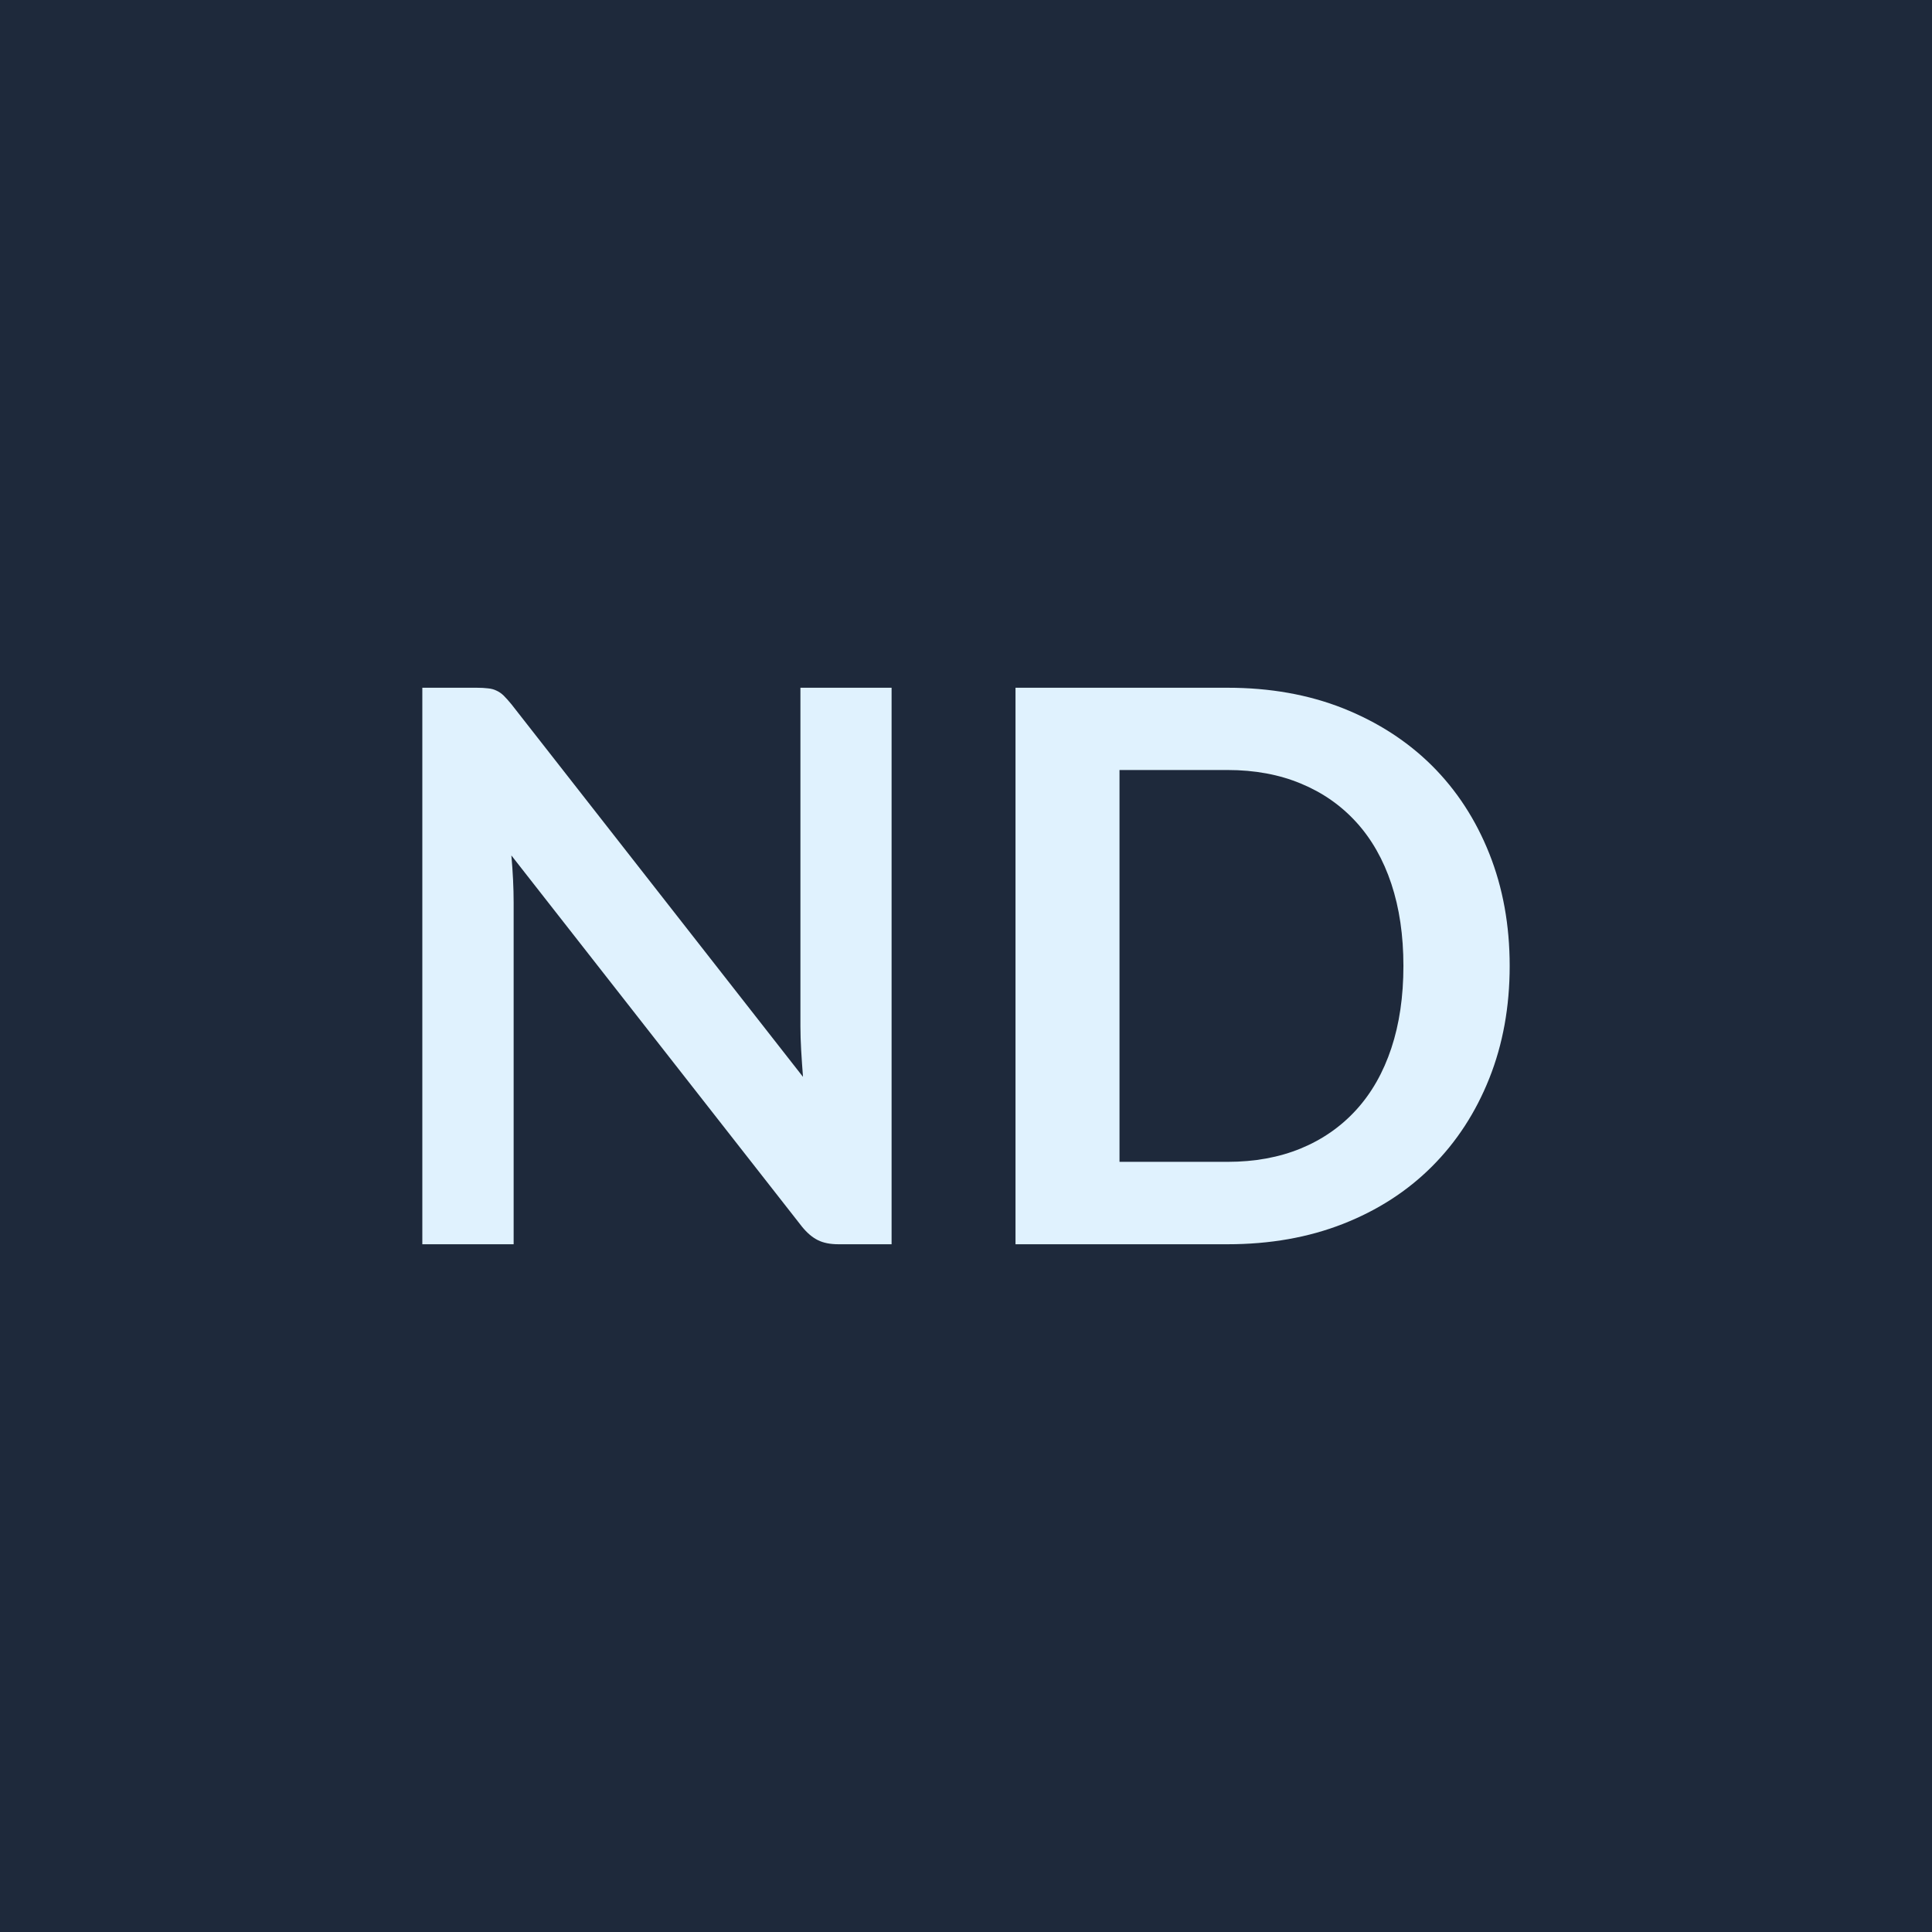
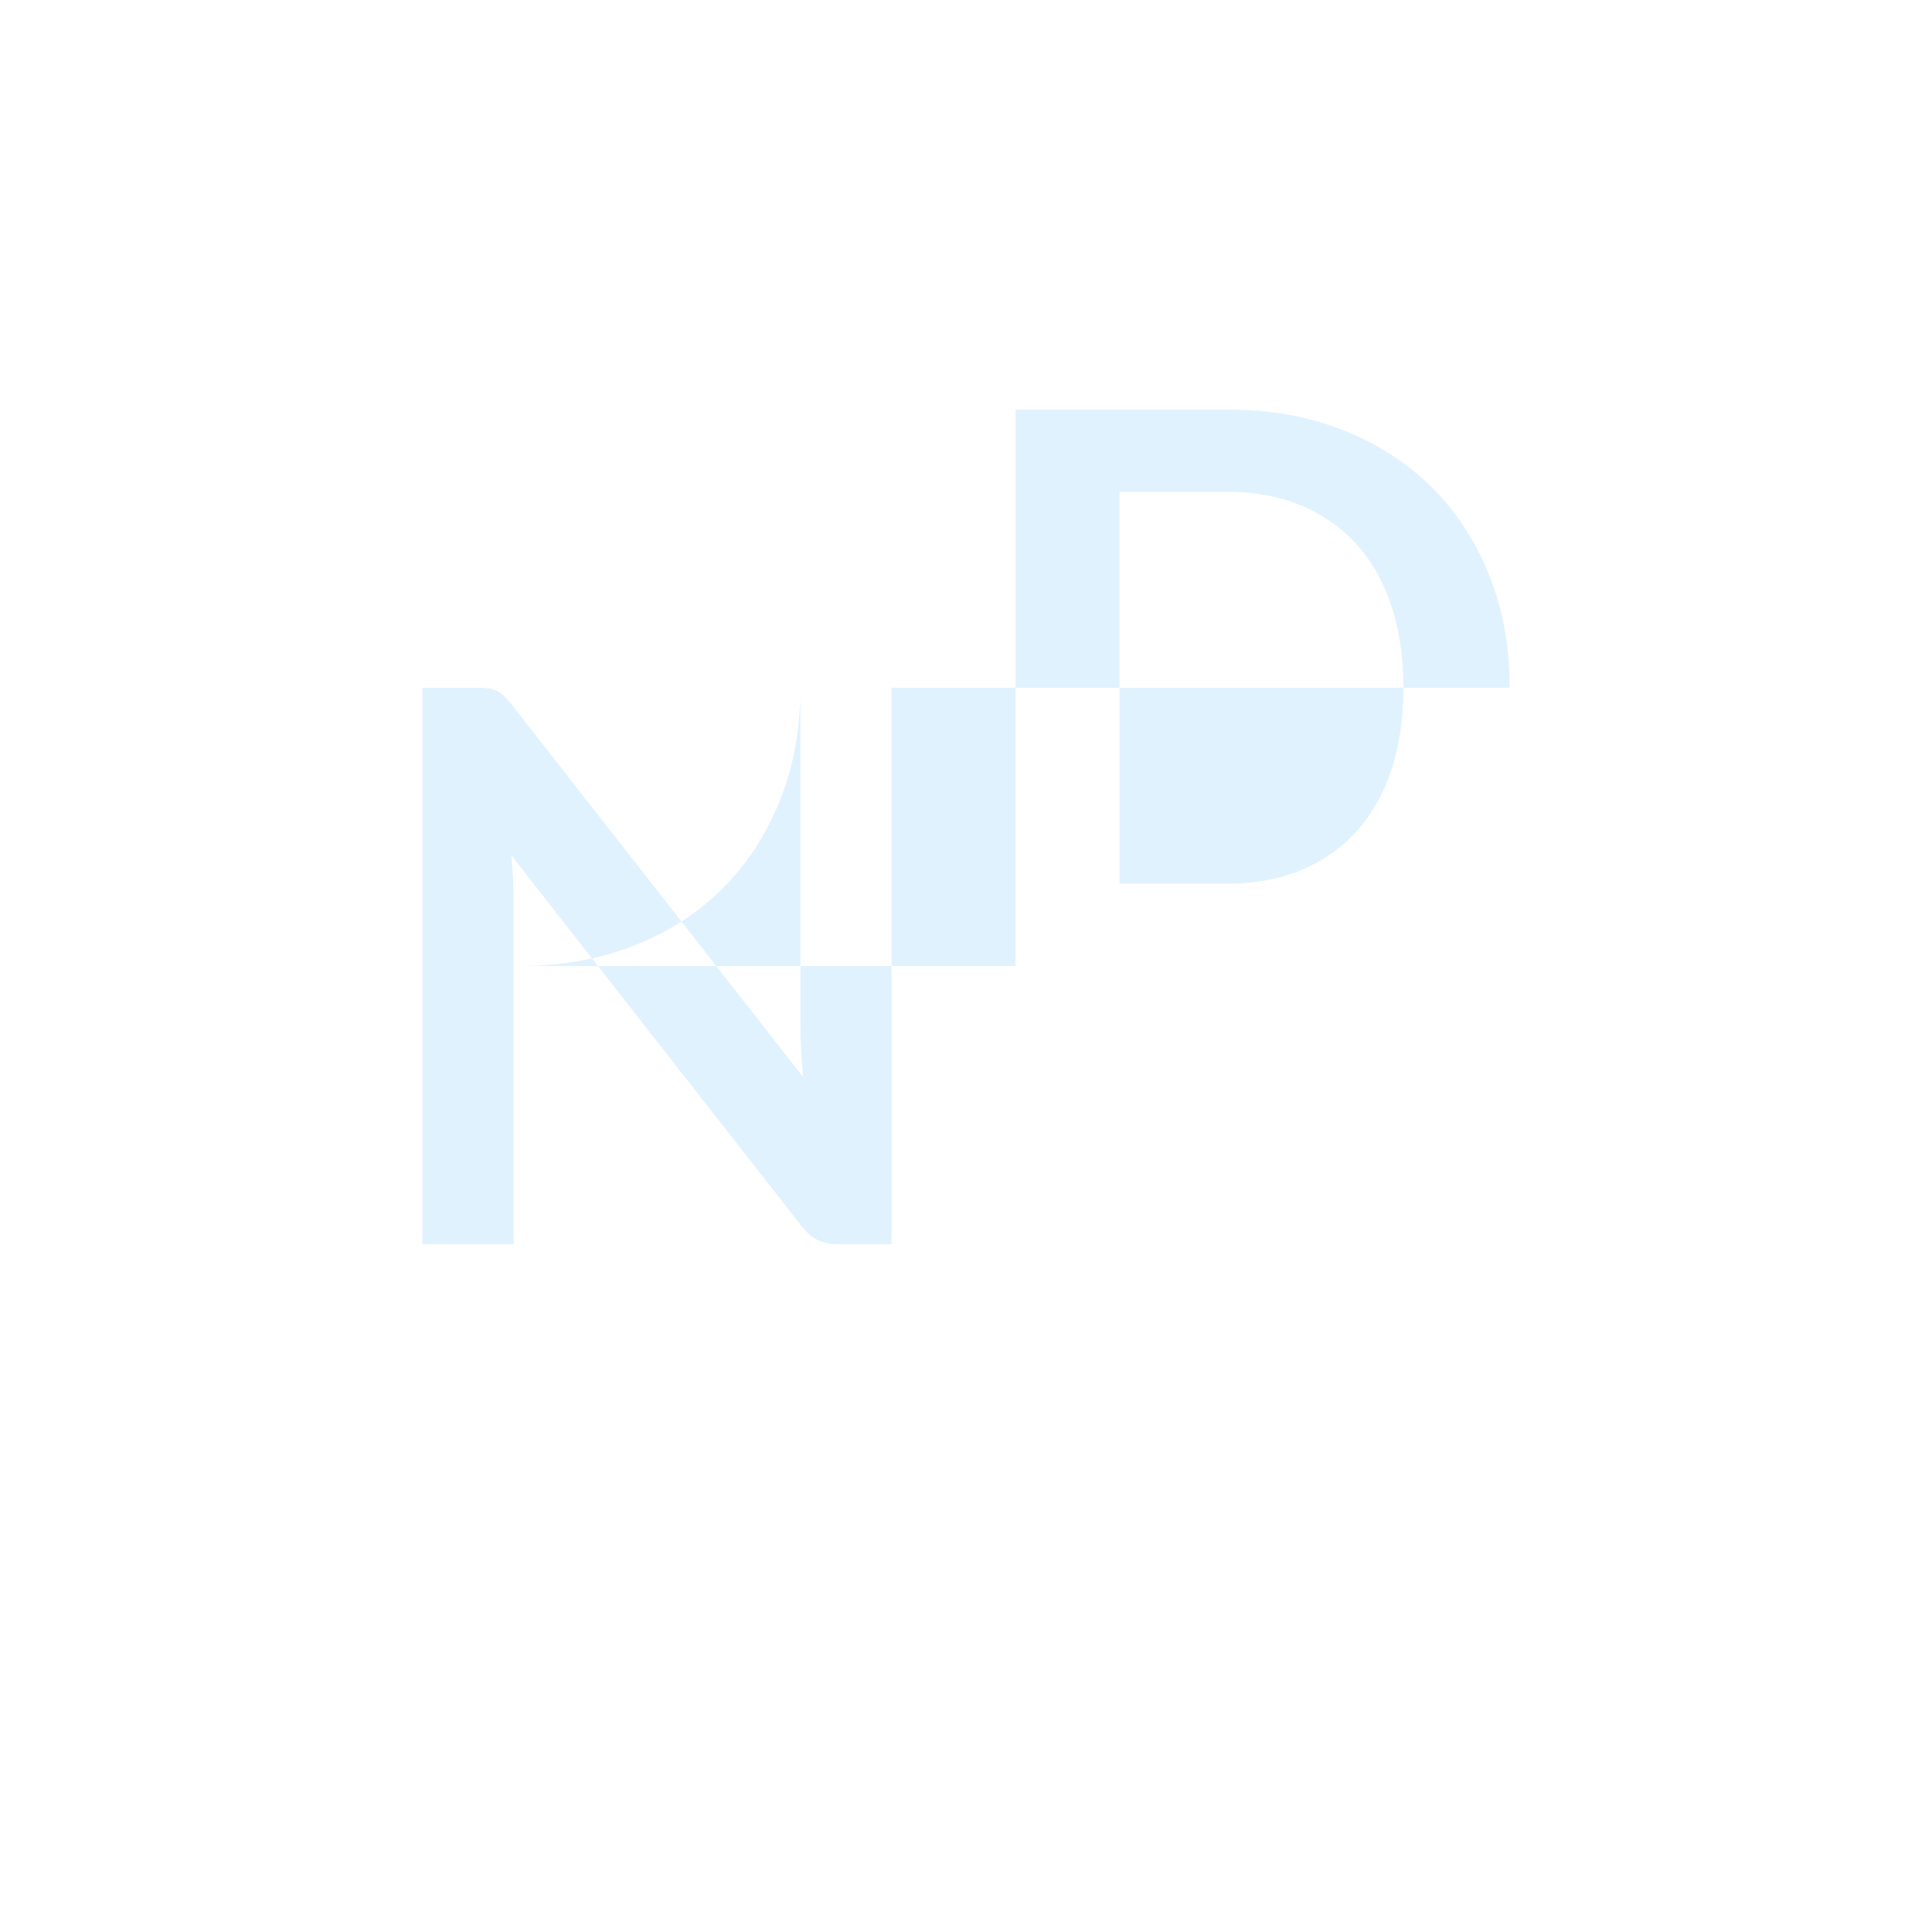
<svg xmlns="http://www.w3.org/2000/svg" width="128" height="128" viewBox="0 0 128 128">
-   <rect width="100%" height="100%" fill="#1e293b" />
-   <path fill="#e0f2fe" d="M53.03 45.565h6.04v36.87h-3.52q-.82 0-1.36-.27-.55-.27-1.06-.9l-19.25-24.59q.15 1.69.15 3.12v22.64h-6.05v-36.87h3.6q.43 0 .75.04.32.03.56.15.25.11.48.33.22.22.51.57l19.32 24.69q-.07-.9-.12-1.76-.05-.87-.05-1.61zm46.99 18.43q0 4.06-1.35 7.45t-3.8 5.84-5.89 3.8-7.65 1.35H67.28v-36.87h14.05q4.21 0 7.65 1.36 3.44 1.37 5.89 3.8 2.45 2.44 3.8 5.83t1.35 7.44m-7.04 0q0-3.03-.8-5.44t-2.32-4.08-3.67-2.56q-2.16-.9-4.86-.9h-7.16v25.96h7.16q2.7 0 4.86-.89 2.15-.89 3.67-2.56t2.32-4.08.8-5.45" />
+   <path fill="#e0f2fe" d="M53.03 45.565h6.04v36.87h-3.52q-.82 0-1.36-.27-.55-.27-1.06-.9l-19.25-24.59q.15 1.69.15 3.12v22.64h-6.05v-36.87h3.6q.43 0 .75.04.32.03.56.15.25.11.48.33.22.22.51.57l19.32 24.69q-.07-.9-.12-1.76-.05-.87-.05-1.61zq0 4.06-1.35 7.45t-3.8 5.84-5.89 3.8-7.65 1.35H67.28v-36.87h14.05q4.21 0 7.65 1.36 3.44 1.37 5.89 3.8 2.45 2.44 3.8 5.83t1.35 7.44m-7.04 0q0-3.03-.8-5.44t-2.32-4.08-3.67-2.56q-2.16-.9-4.86-.9h-7.16v25.96h7.16q2.7 0 4.86-.89 2.15-.89 3.67-2.56t2.32-4.08.8-5.45" />
</svg>